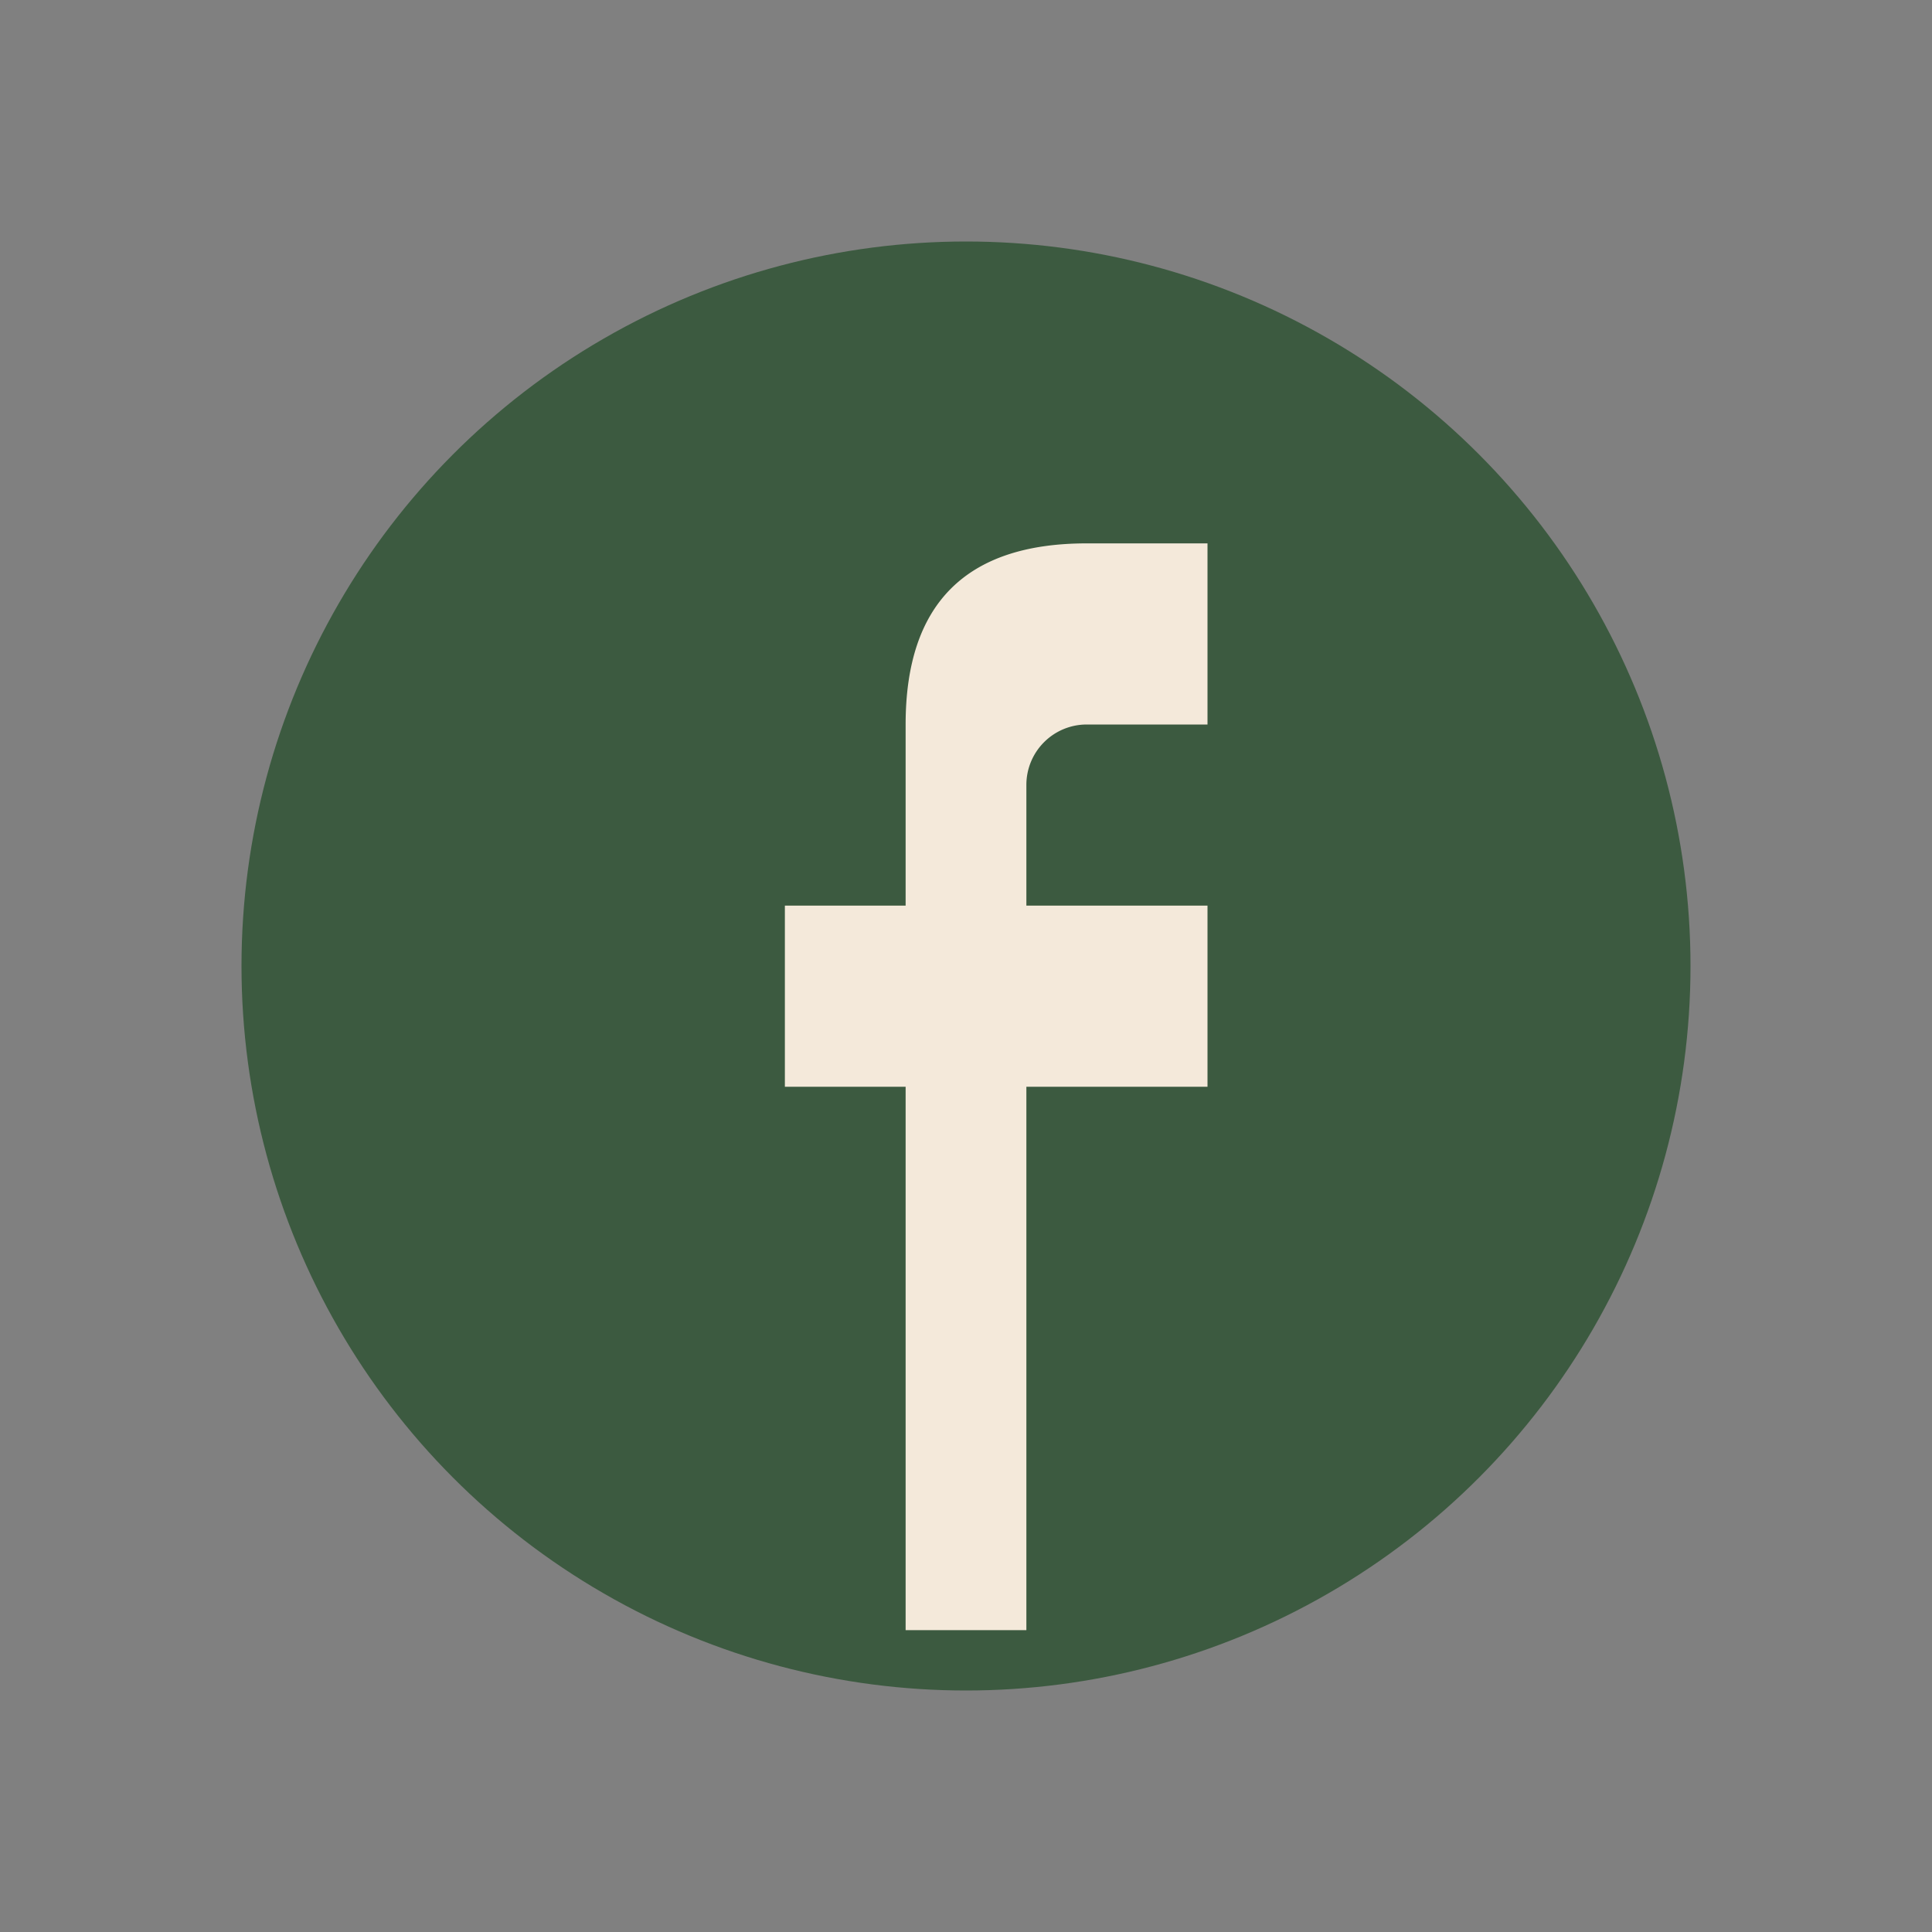
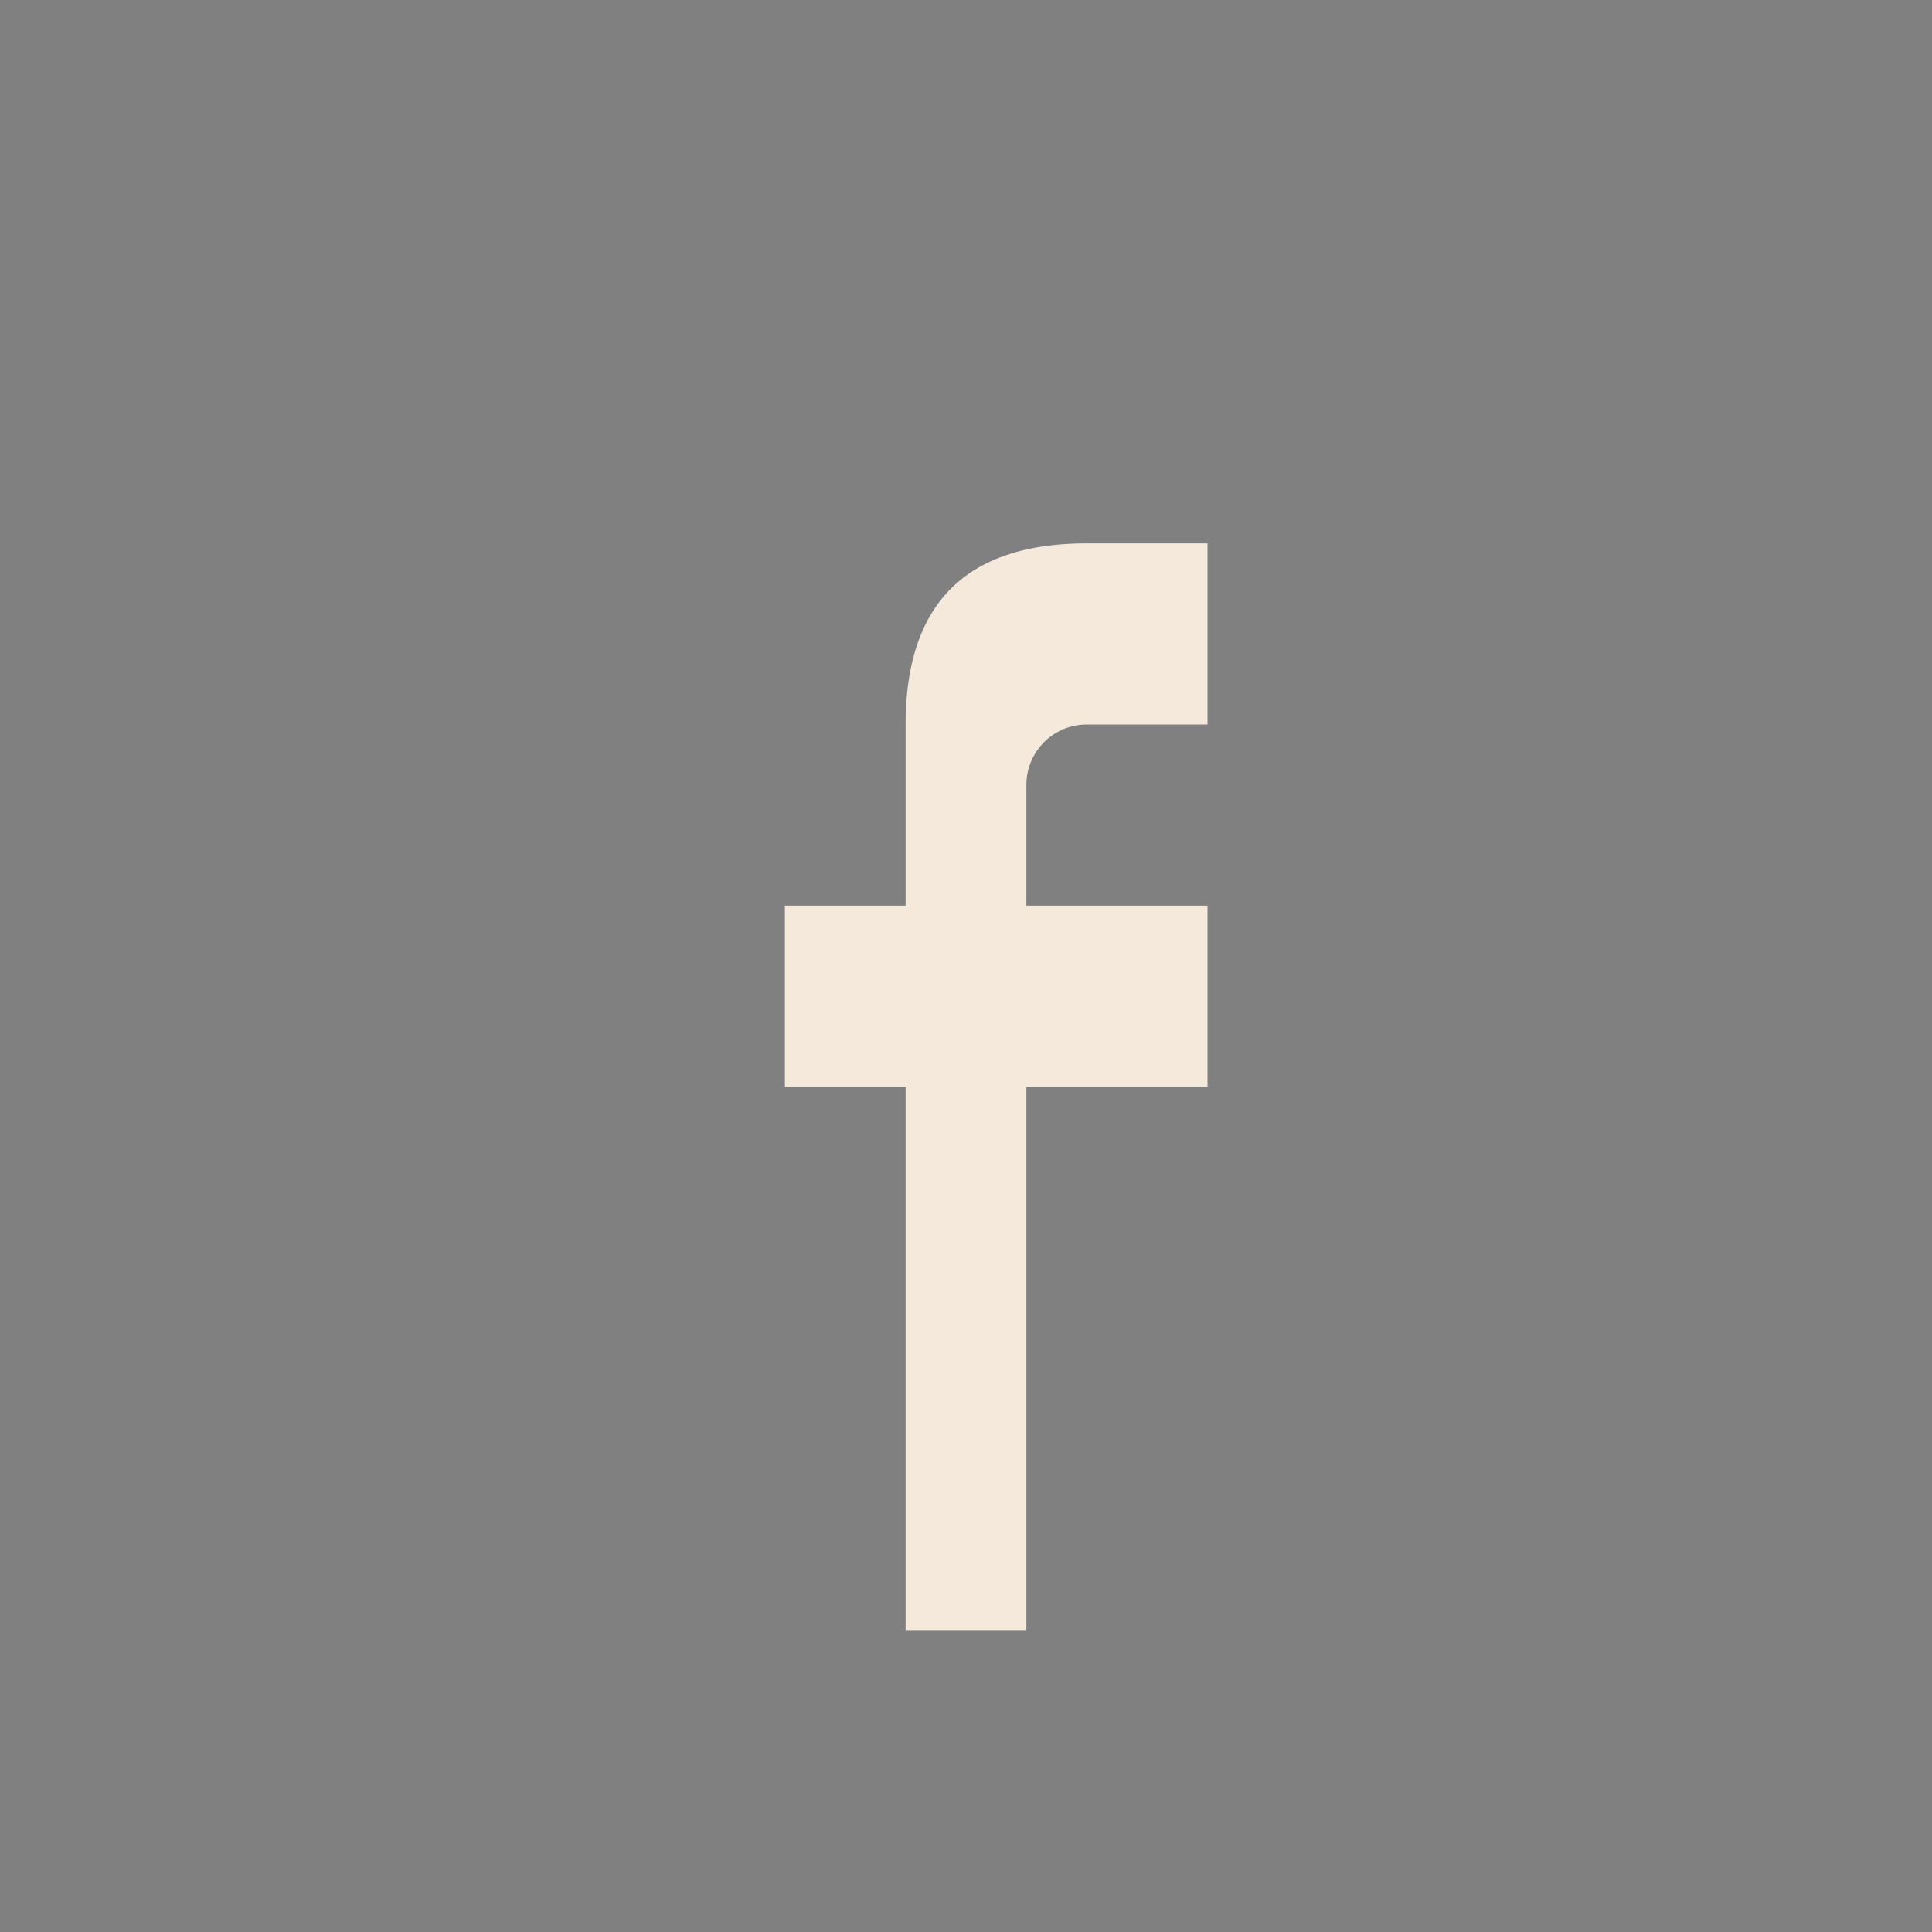
<svg xmlns="http://www.w3.org/2000/svg" width="32" height="32" viewBox="0 0 32 32">
  <rect x="0" y="0" width="32" height="32" fill="#808080" stroke="none" />
-   <circle cx="16" cy="16" r="12" fill="#3C5A40" />
-   <path d="M17 27v-9h3v-3h-3v-2a1 1 0 0 1 1-1h2v-3h-2c-2 0-3 1-3 3v3h-2v3h2v9z" fill="#F4E9DA" />
+   <path d="M17 27v-9h3v-3h-3v-2a1 1 0 0 1 1-1h2v-3h-2c-2 0-3 1-3 3v3h-2v3h2v9" fill="#F4E9DA" />
</svg>